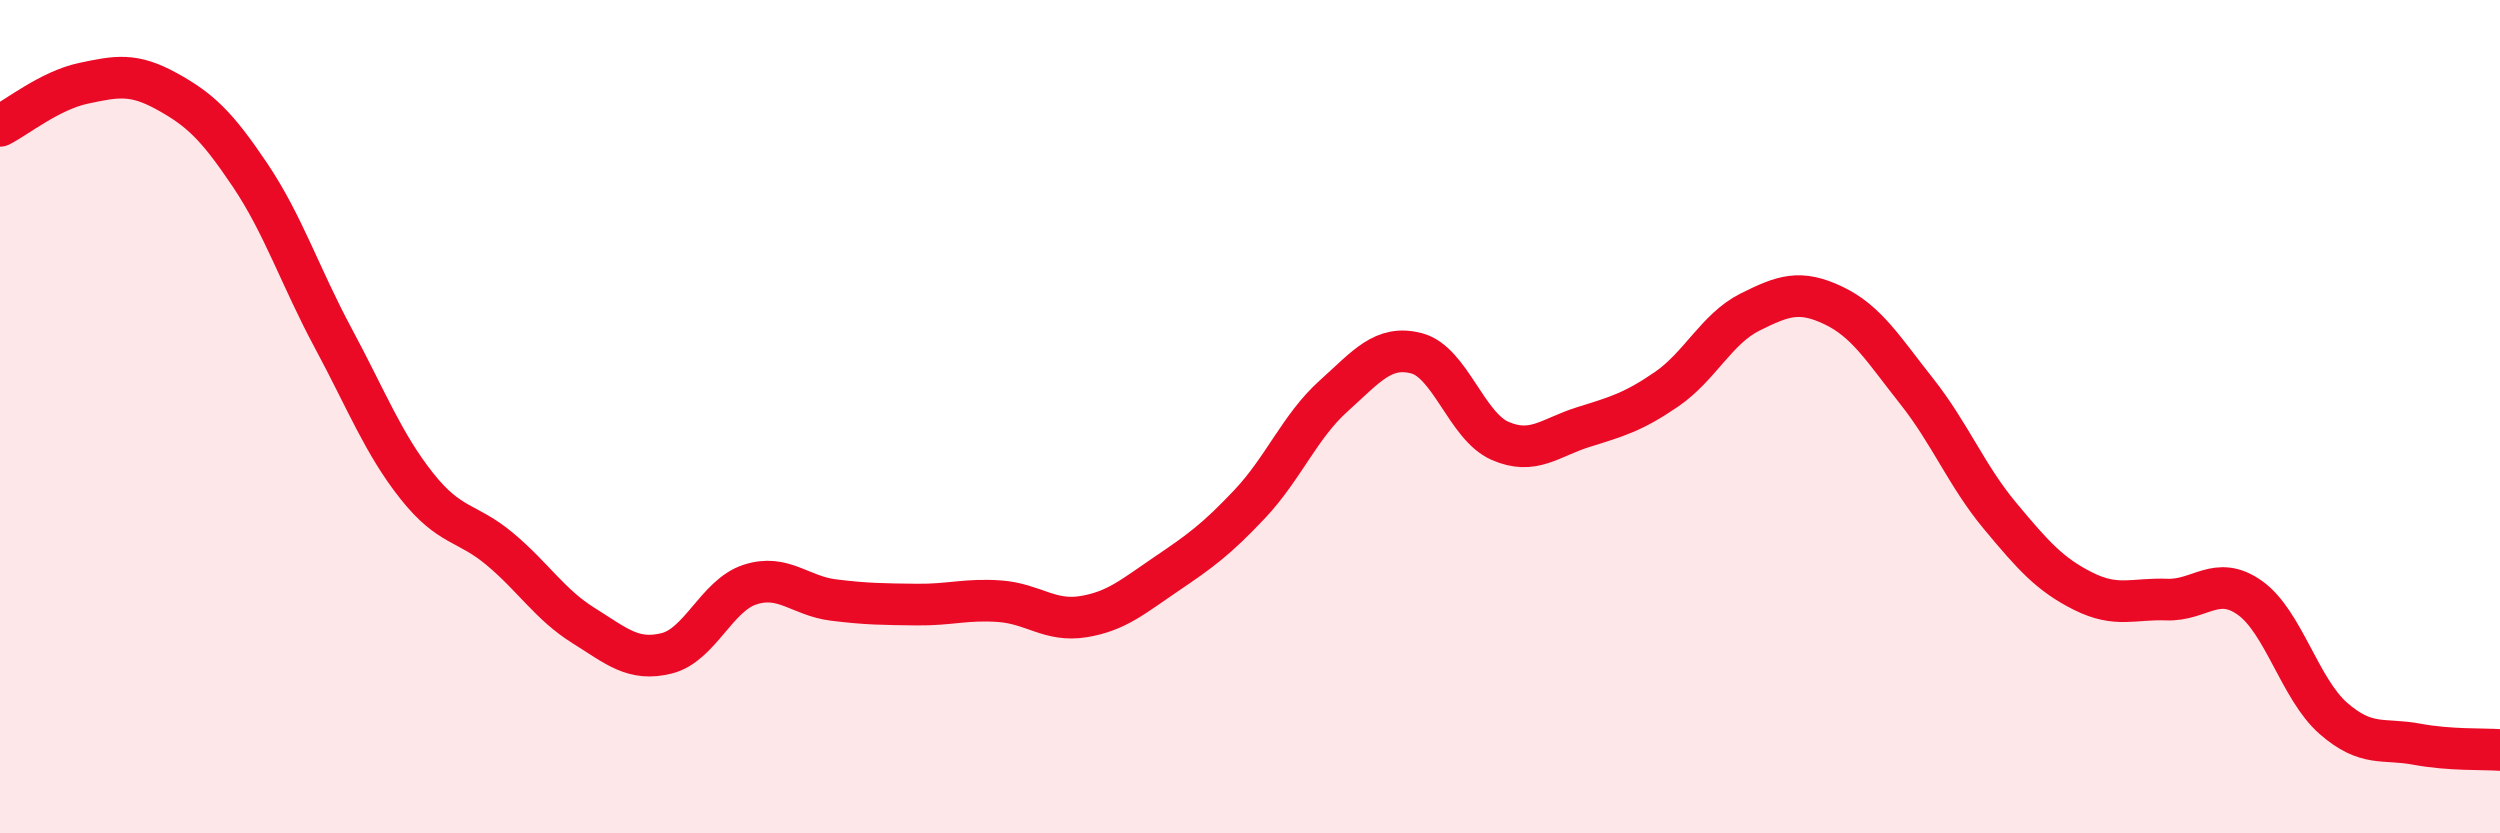
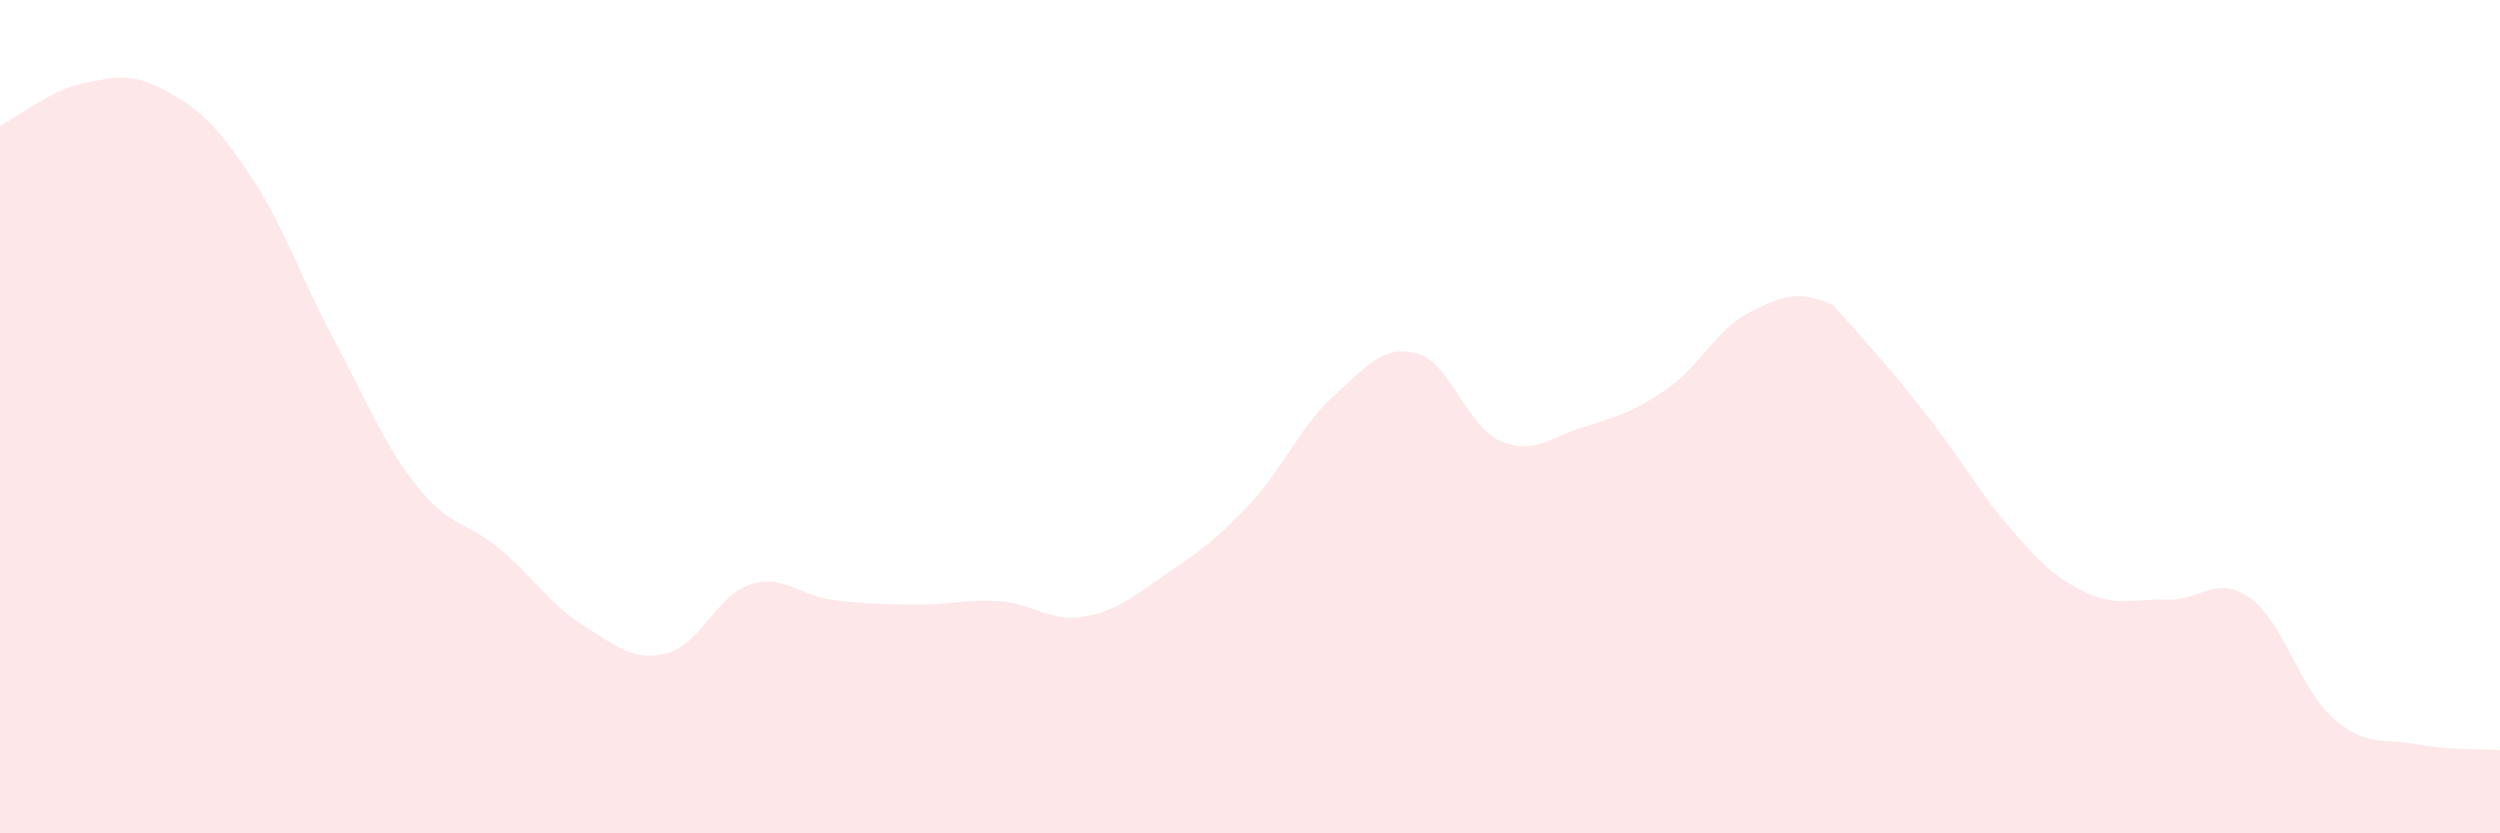
<svg xmlns="http://www.w3.org/2000/svg" width="60" height="20" viewBox="0 0 60 20">
-   <path d="M 0,3.02 C 0.4,2.82 1.2,2.17 2,2 C 2.8,1.83 3.2,1.75 4,2.19 C 4.8,2.63 5.2,3.01 6,4.2 C 6.8,5.39 7.2,6.63 8,8.12 C 8.8,9.61 9.2,10.65 10,11.66 C 10.8,12.67 11.2,12.51 12,13.18 C 12.8,13.85 13.2,14.51 14,15.01 C 14.8,15.51 15.2,15.88 16,15.68 C 16.8,15.48 17.2,14.29 18,14.03 C 18.8,13.77 19.2,14.3 20,14.4 C 20.8,14.5 21.2,14.5 22,14.51 C 22.8,14.52 23.2,14.37 24,14.43 C 24.8,14.49 25.2,14.93 26,14.8 C 26.8,14.67 27.2,14.31 28,13.77 C 28.8,13.23 29.2,12.94 30,12.09 C 30.8,11.24 31.2,10.23 32,9.51 C 32.8,8.79 33.2,8.27 34,8.48 C 34.8,8.69 35.2,10.23 36,10.58 C 36.8,10.93 37.2,10.5 38,10.25 C 38.8,10 39.2,9.89 40,9.34 C 40.8,8.79 41.2,7.89 42,7.49 C 42.8,7.09 43.2,6.95 44,7.33 C 44.8,7.71 45.2,8.38 46,9.39 C 46.8,10.4 47.2,11.42 48,12.38 C 48.8,13.34 49.2,13.79 50,14.19 C 50.8,14.59 51.2,14.36 52,14.39 C 52.8,14.42 53.2,13.78 54,14.35 C 54.8,14.92 55.2,16.54 56,17.24 C 56.8,17.94 57.2,17.71 58,17.86 C 58.8,18.01 59.6,17.97 60,18L60 20L0 20Z" fill="#EB0A25" opacity="0.1" stroke-linecap="round" stroke-linejoin="round" />
-   <path d="M 0,3.02 C 0.4,2.82 1.2,2.17 2,2 C 2.8,1.83 3.2,1.75 4,2.19 C 4.8,2.63 5.2,3.01 6,4.2 C 6.8,5.39 7.2,6.63 8,8.12 C 8.8,9.61 9.2,10.65 10,11.66 C 10.8,12.67 11.2,12.51 12,13.18 C 12.8,13.85 13.2,14.51 14,15.01 C 14.8,15.51 15.2,15.88 16,15.68 C 16.8,15.48 17.2,14.29 18,14.03 C 18.8,13.77 19.2,14.3 20,14.4 C 20.8,14.5 21.2,14.5 22,14.51 C 22.8,14.52 23.2,14.37 24,14.43 C 24.8,14.49 25.2,14.93 26,14.8 C 26.8,14.67 27.2,14.31 28,13.77 C 28.8,13.23 29.2,12.94 30,12.09 C 30.8,11.24 31.2,10.23 32,9.51 C 32.8,8.79 33.2,8.27 34,8.48 C 34.8,8.69 35.2,10.23 36,10.58 C 36.8,10.93 37.2,10.5 38,10.25 C 38.8,10 39.2,9.89 40,9.34 C 40.8,8.79 41.2,7.89 42,7.49 C 42.8,7.09 43.2,6.95 44,7.33 C 44.8,7.71 45.2,8.38 46,9.39 C 46.8,10.4 47.2,11.42 48,12.38 C 48.8,13.34 49.2,13.79 50,14.19 C 50.8,14.59 51.2,14.36 52,14.39 C 52.8,14.42 53.2,13.78 54,14.35 C 54.8,14.92 55.2,16.54 56,17.24 C 56.8,17.94 57.2,17.71 58,17.86 C 58.8,18.01 59.6,17.97 60,18" stroke="#EB0A25" stroke-width="1" fill="none" stroke-linecap="round" stroke-linejoin="round" />
+   <path d="M 0,3.02 C 0.4,2.82 1.2,2.17 2,2 C 2.8,1.83 3.2,1.75 4,2.19 C 4.8,2.63 5.2,3.01 6,4.2 C 6.8,5.39 7.2,6.63 8,8.12 C 8.8,9.61 9.2,10.65 10,11.66 C 10.8,12.67 11.2,12.51 12,13.18 C 12.8,13.85 13.2,14.51 14,15.01 C 14.8,15.51 15.2,15.88 16,15.68 C 16.8,15.48 17.2,14.29 18,14.03 C 18.8,13.77 19.2,14.3 20,14.4 C 20.8,14.5 21.2,14.5 22,14.51 C 22.8,14.52 23.2,14.37 24,14.43 C 24.8,14.49 25.2,14.93 26,14.8 C 26.8,14.67 27.2,14.31 28,13.77 C 28.8,13.23 29.2,12.94 30,12.09 C 30.8,11.24 31.2,10.23 32,9.51 C 32.8,8.79 33.2,8.27 34,8.48 C 34.8,8.69 35.2,10.23 36,10.58 C 36.8,10.93 37.2,10.5 38,10.25 C 38.8,10 39.2,9.89 40,9.34 C 40.8,8.79 41.2,7.89 42,7.49 C 42.8,7.09 43.2,6.95 44,7.33 C 46.8,10.4 47.2,11.42 48,12.38 C 48.8,13.34 49.2,13.79 50,14.19 C 50.8,14.59 51.2,14.36 52,14.39 C 52.8,14.42 53.2,13.78 54,14.35 C 54.8,14.92 55.2,16.54 56,17.24 C 56.8,17.94 57.2,17.71 58,17.86 C 58.8,18.01 59.6,17.97 60,18L60 20L0 20Z" fill="#EB0A25" opacity="0.1" stroke-linecap="round" stroke-linejoin="round" />
</svg>